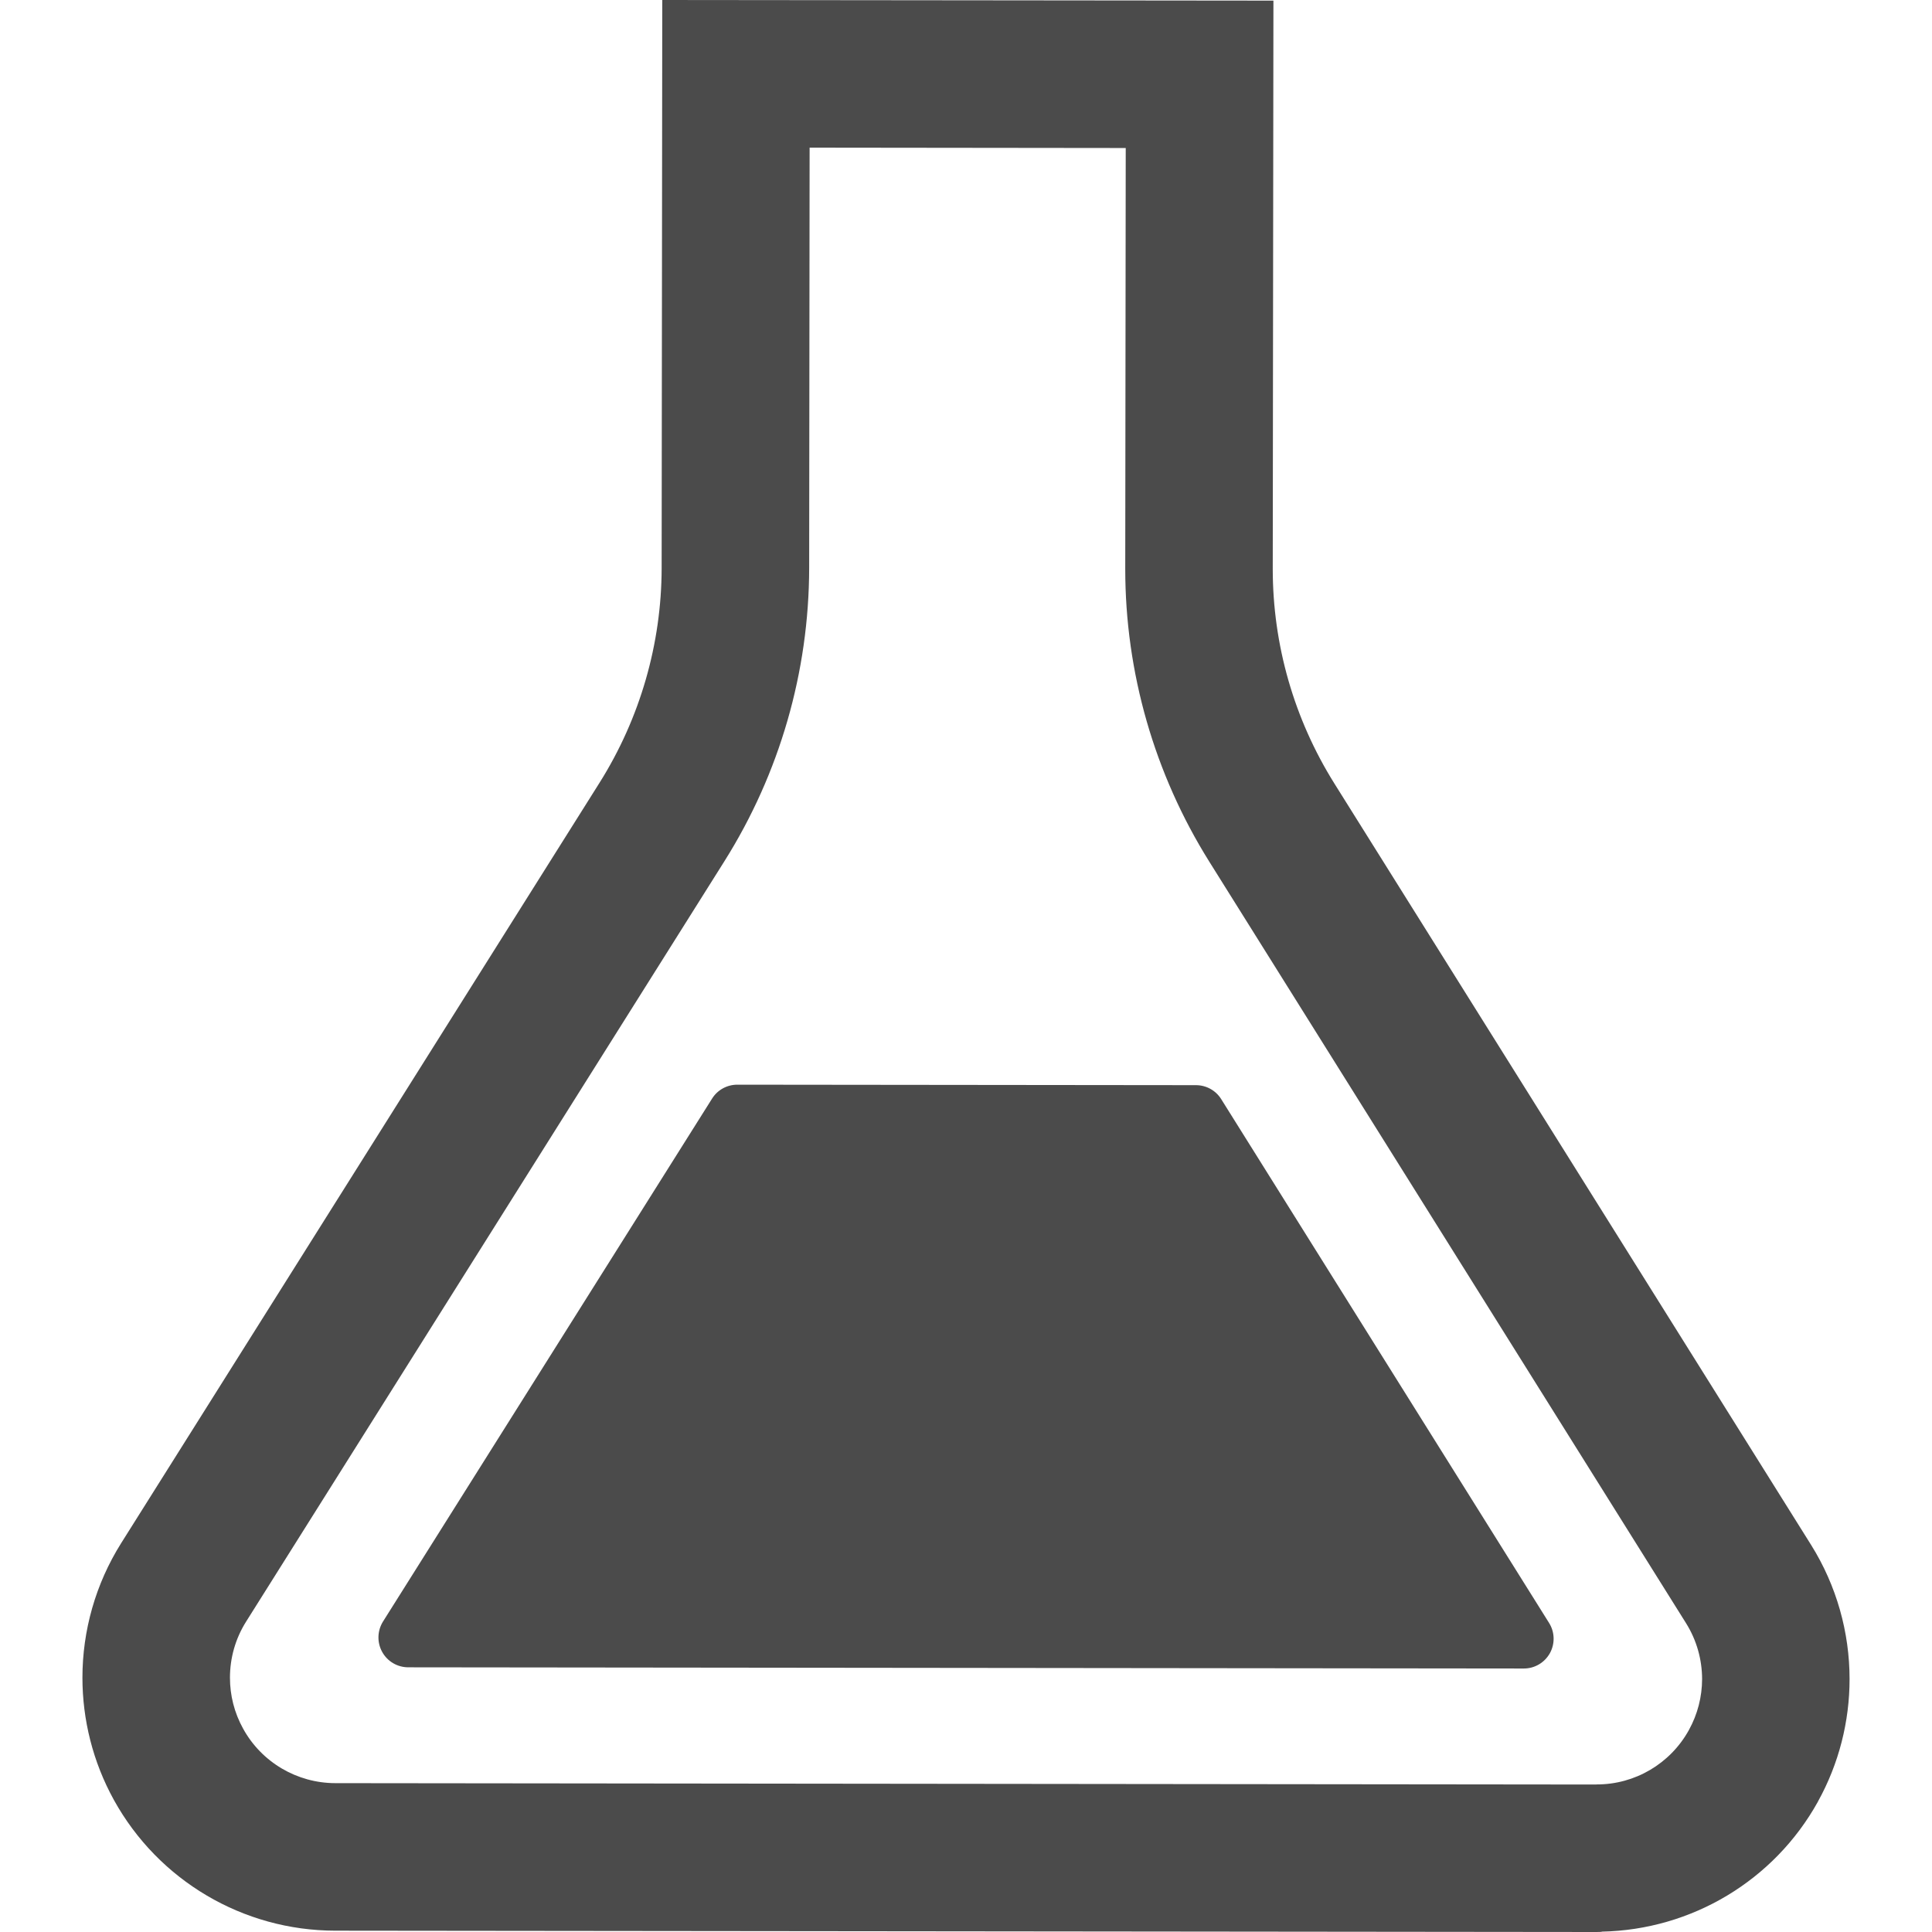
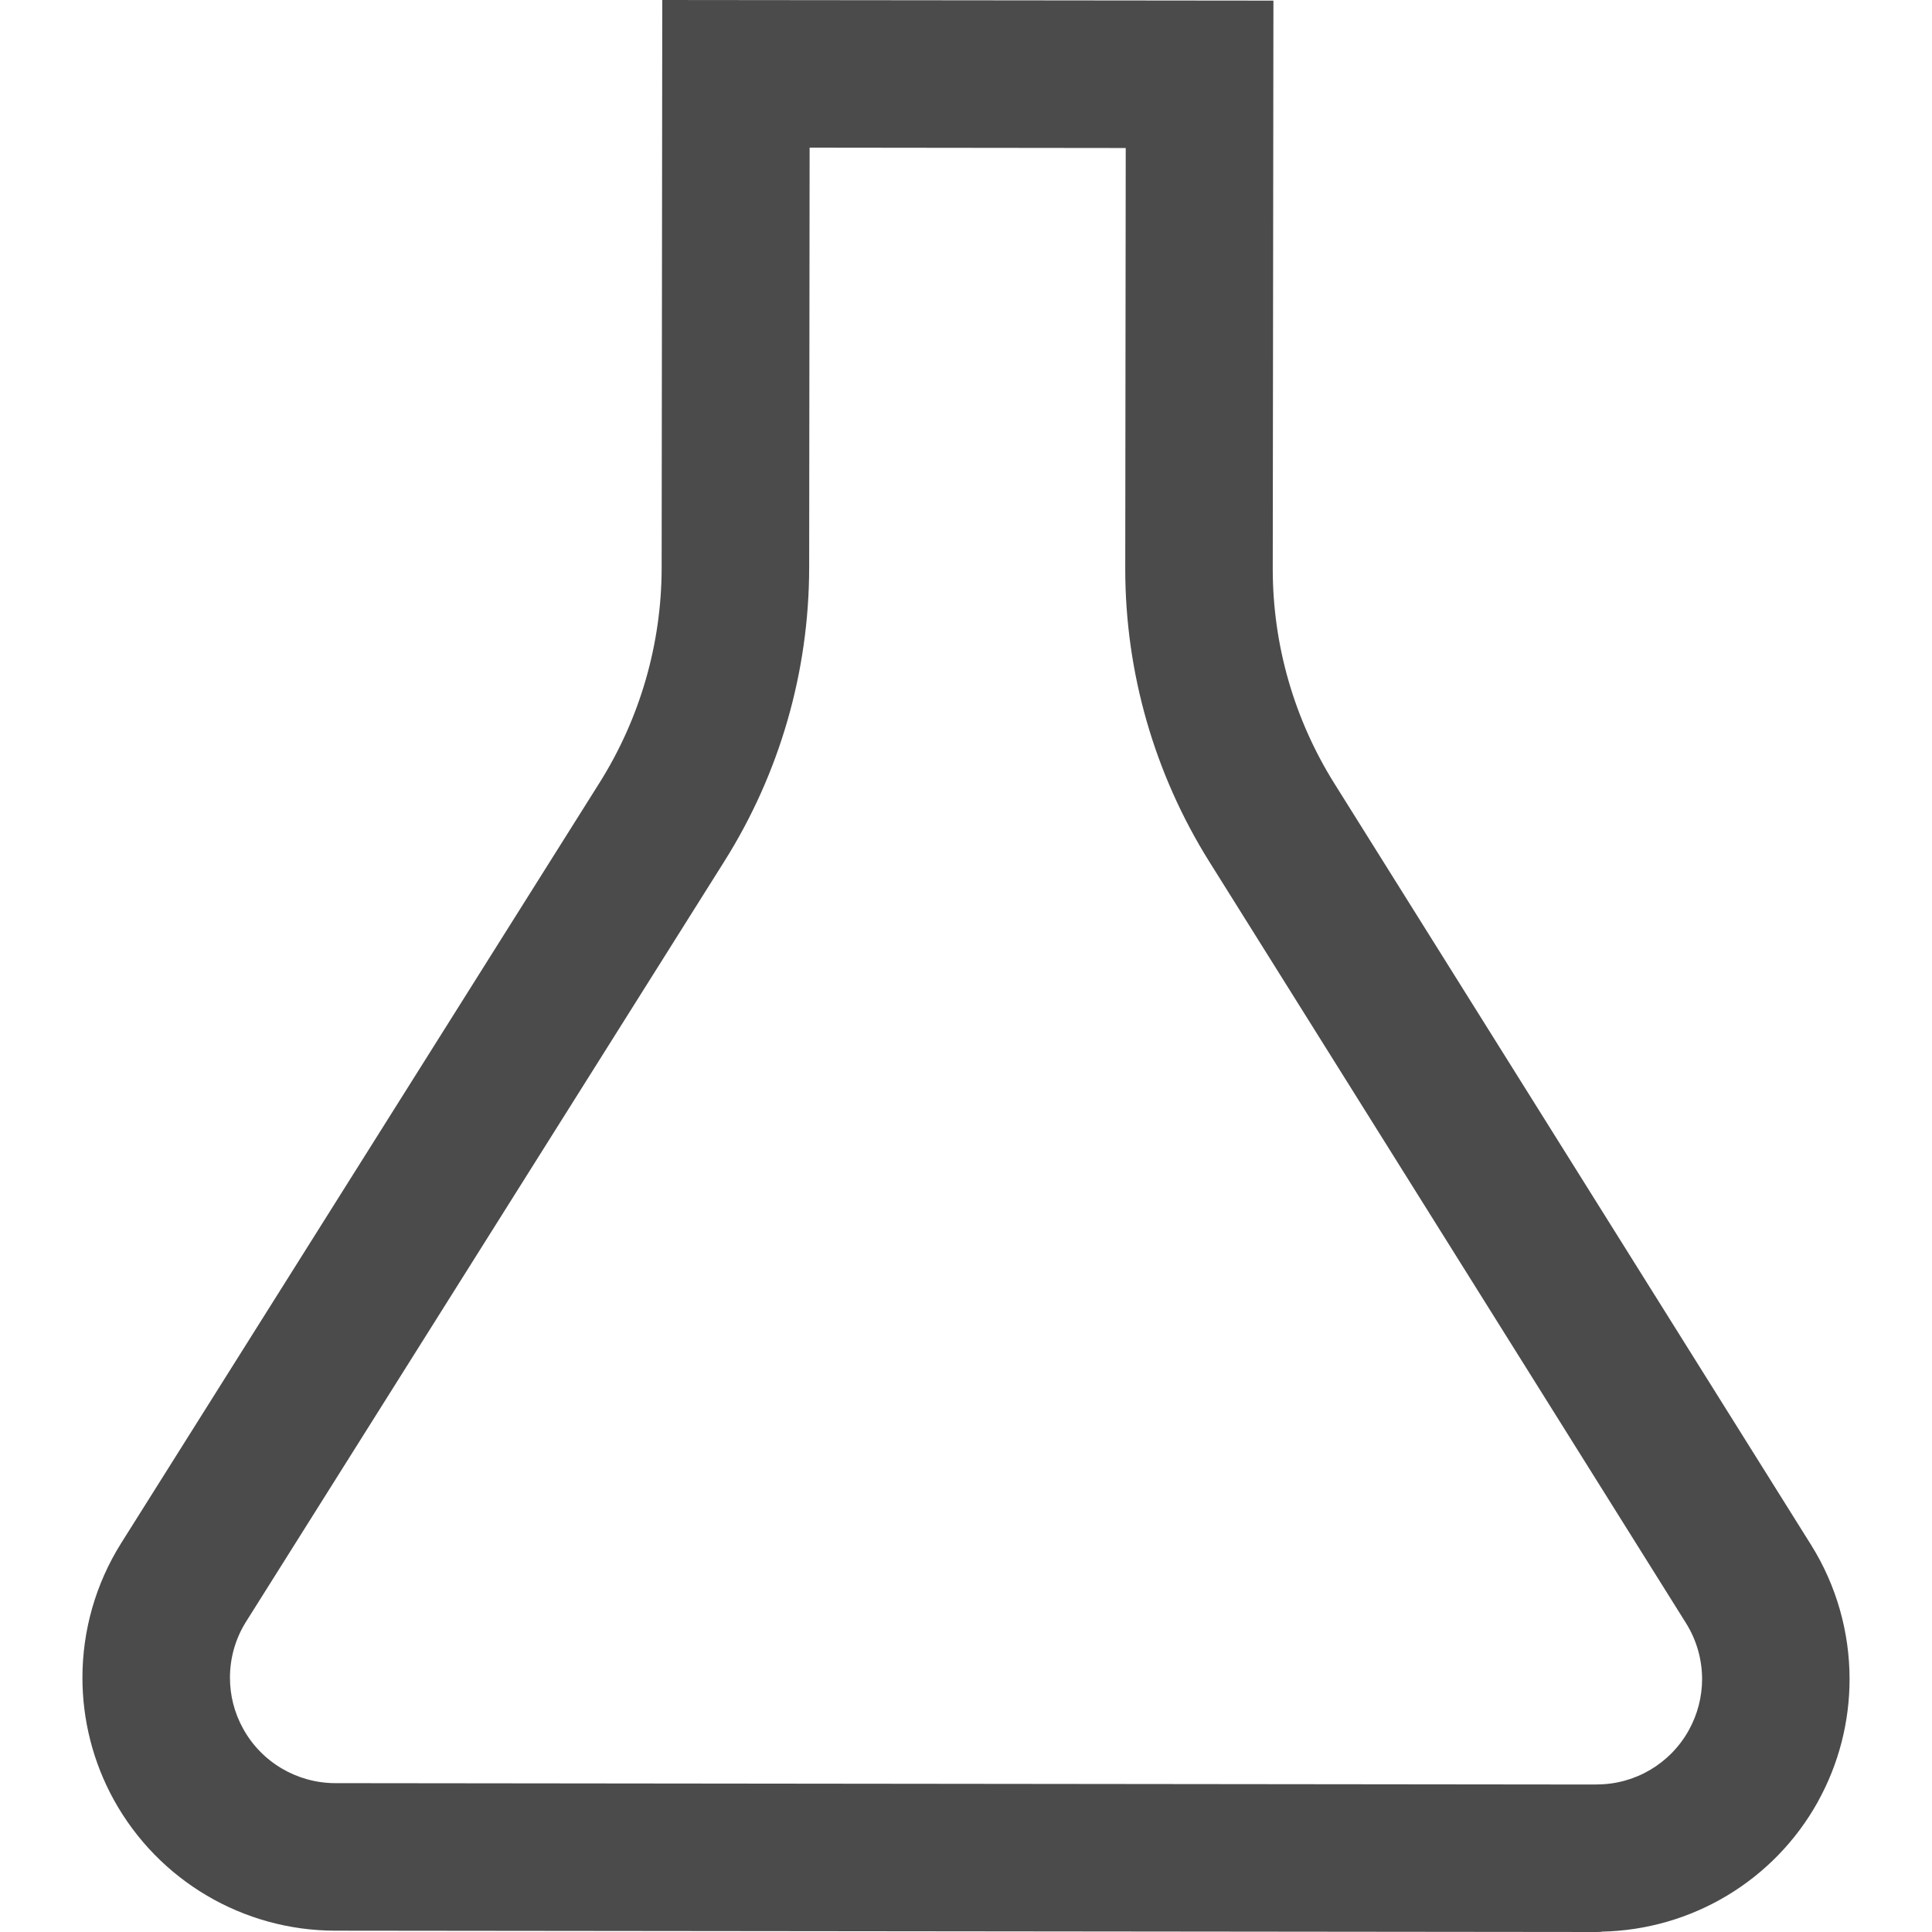
<svg xmlns="http://www.w3.org/2000/svg" version="1.1" id="_x32_" x="0px" y="0px" viewBox="0 0 512 512" style="width: 32px; height: 32px; opacity: 1;" xml:space="preserve">
  <style type="text/css">
	.st0{fill:#4B4B4B;}
</style>
  <g>
    <path class="st0" d="M479.949,409.402L353.612,207.617c-10.665-17.049-16.32-36.732-16.32-56.837L337.47,0.164L175.507,0   l-0.164,150.498c-0.024,20.128-5.726,39.858-16.438,56.906L32.122,408.932c-6.83,10.865-10.276,23.268-10.276,35.673   c0,11.122,2.763,22.293,8.324,32.381c11.805,21.374,34.251,34.638,58.648,34.662L423.054,512h0.022   c0.906,0,1.364-0.047,1.376-0.047l-0.012-0.048c23.856-0.47,45.702-13.521,57.318-34.426v-0.024   c5.61-10.111,8.396-21.316,8.396-32.486C490.154,432.612,486.733,420.243,479.949,409.402z M447.556,458.514   c-4.915,8.877-14.273,14.403-24.42,14.379c-0.106,0-0.129,0.024-0.2,0.024l-334.082-0.365c-10.159-0.012-19.542-5.549-24.432-14.45   c-2.341-4.233-3.481-8.842-3.481-13.498c0-5.186,1.423-10.323,4.28-14.862l126.76-201.515c14.65-23.28,22.41-50.193,22.456-77.706   l0.118-111.392l83.774,0.094l-0.129,111.416v0.047v0.094c0,27.442,7.725,54.308,22.28,77.578l126.325,201.784   c2.834,4.515,4.256,9.666,4.268,14.827C451.06,449.637,449.907,454.269,447.556,458.514z" style="fill: rgb(75, 75, 75);" />
-     <path class="st0" d="M323.642,291.296c-1.434-2.316-3.973-3.716-6.689-3.716l-121.551-0.129c-2.728,0-5.268,1.387-6.703,3.704   L101.504,429.72c-1.528,2.445-1.622,5.526-0.223,8.054c1.387,2.528,4.044,4.08,6.925,4.08l295.599,0.318   c2.881,0.011,5.526-1.541,6.937-4.068c1.387-2.528,1.305-5.597-0.234-8.03L323.642,291.296z" style="fill: rgb(75, 75, 75);" />
  </g>
</svg>